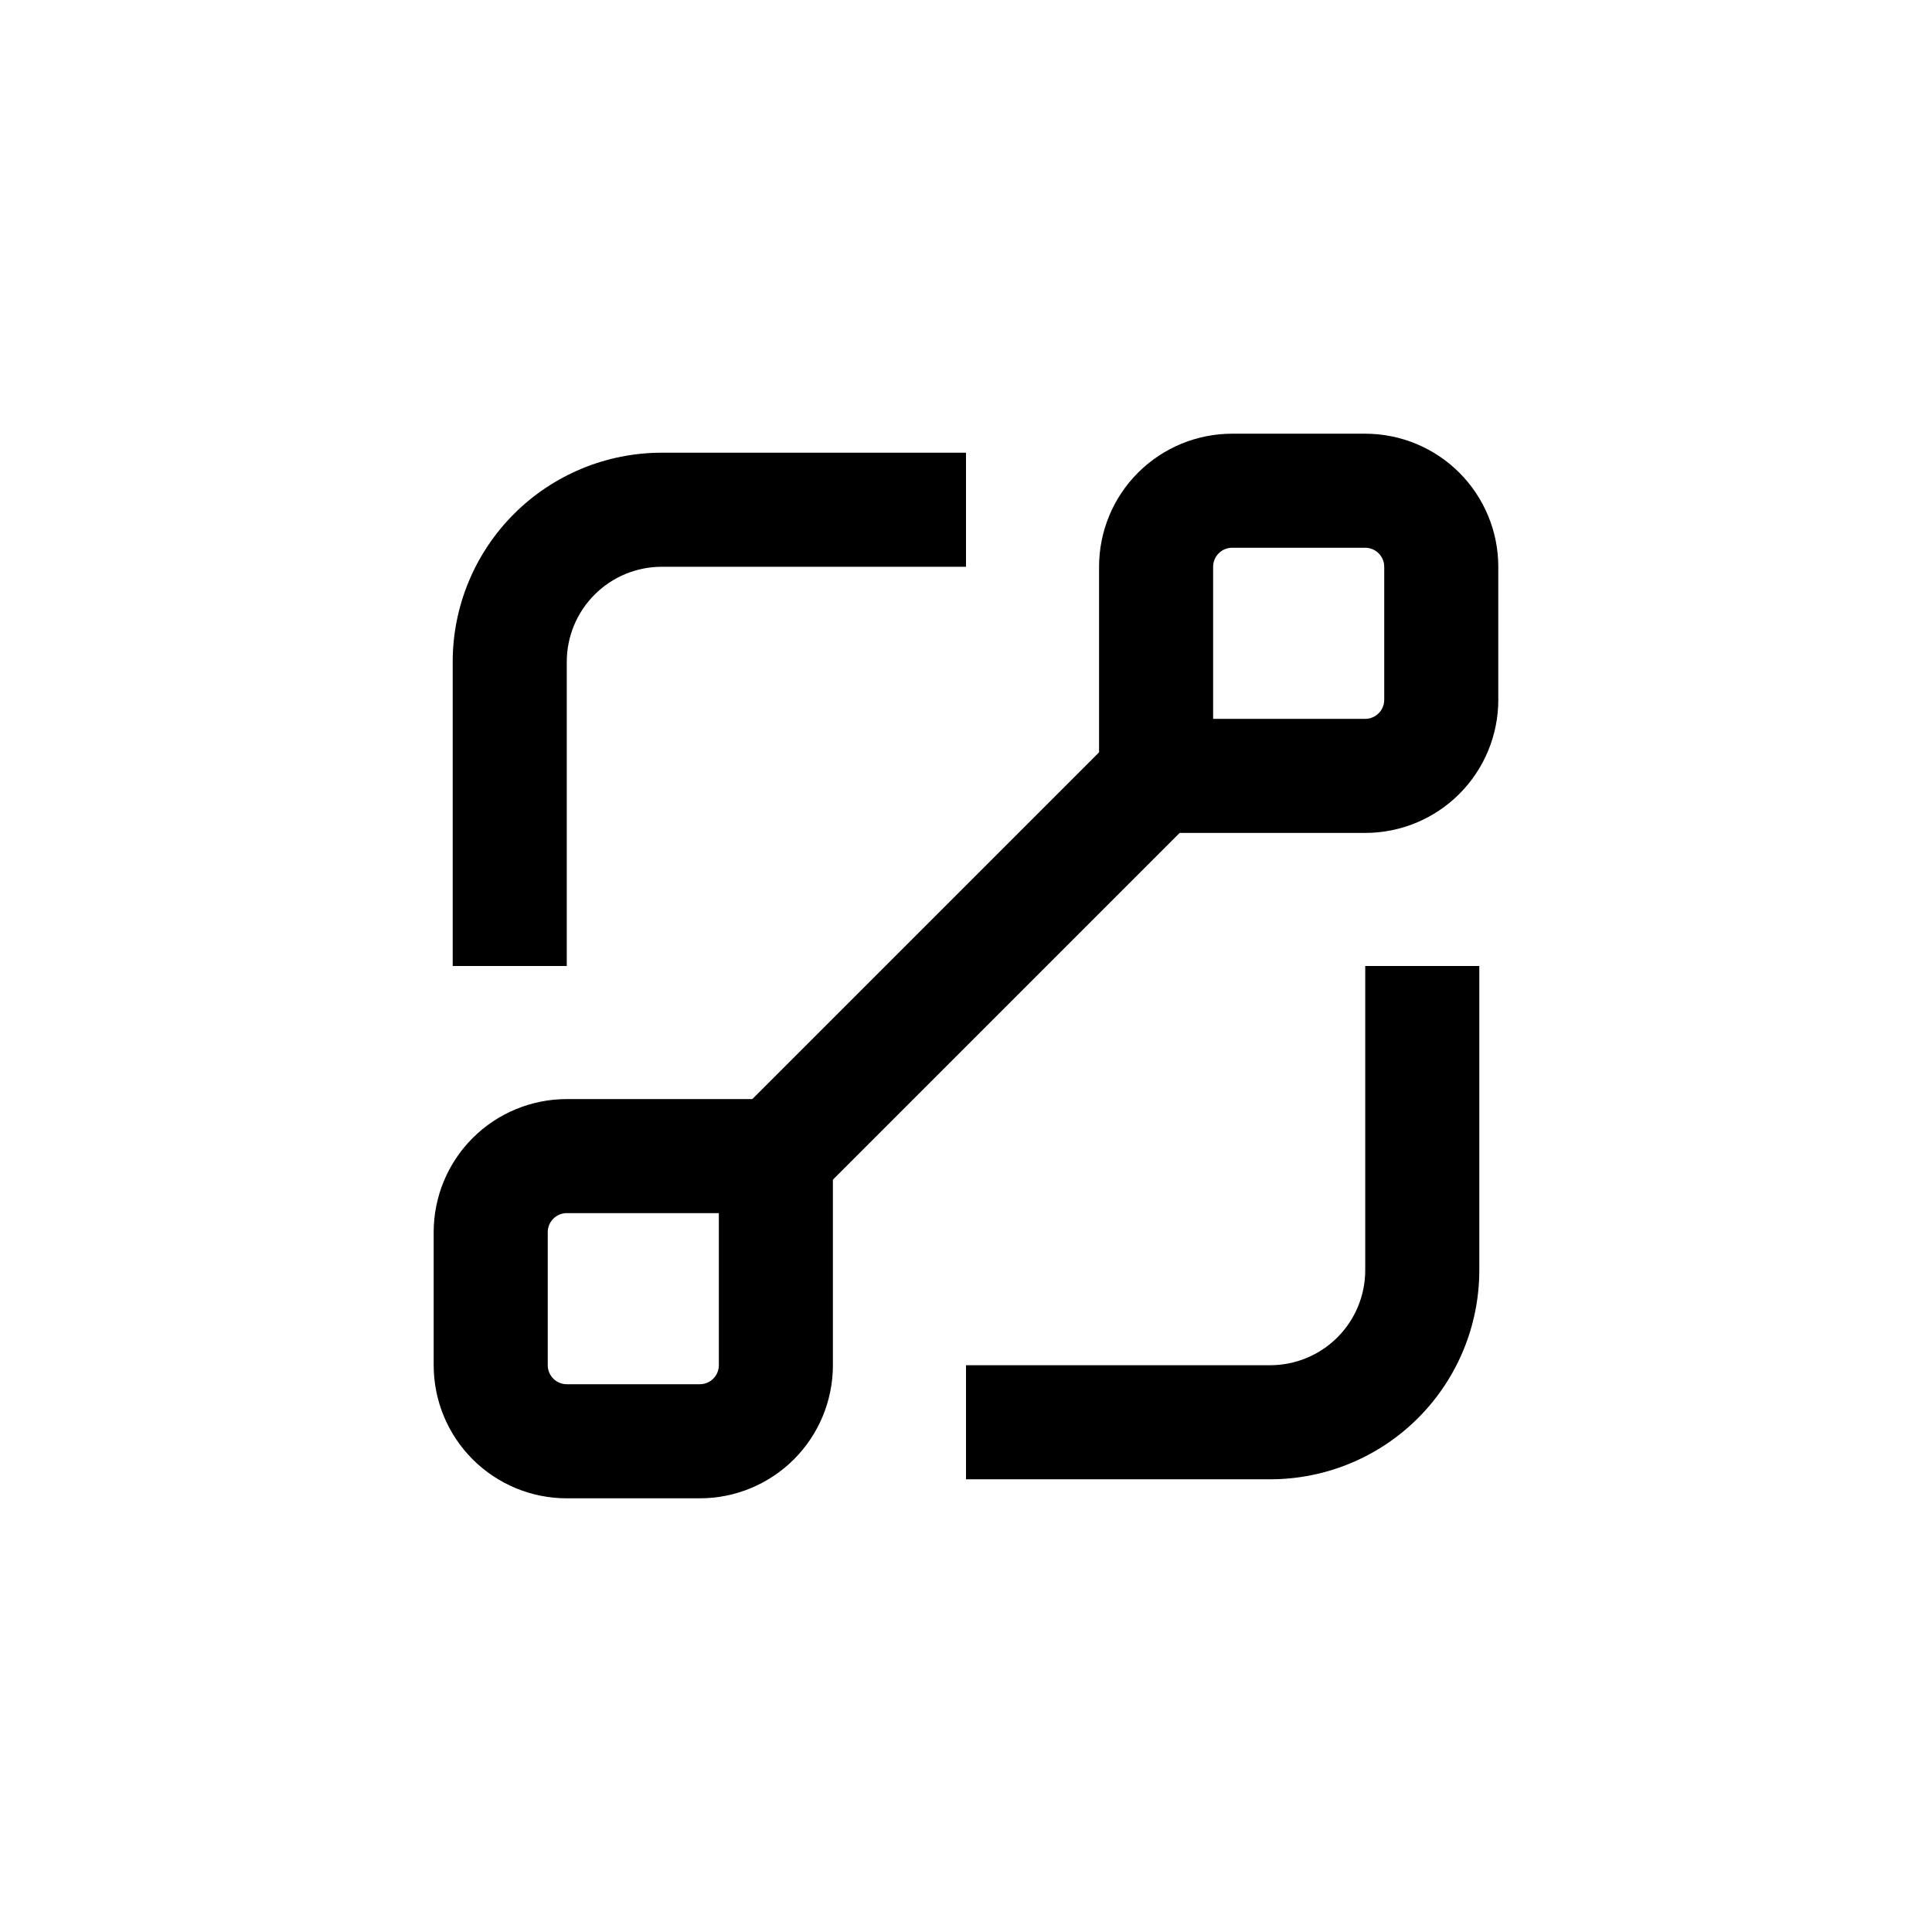
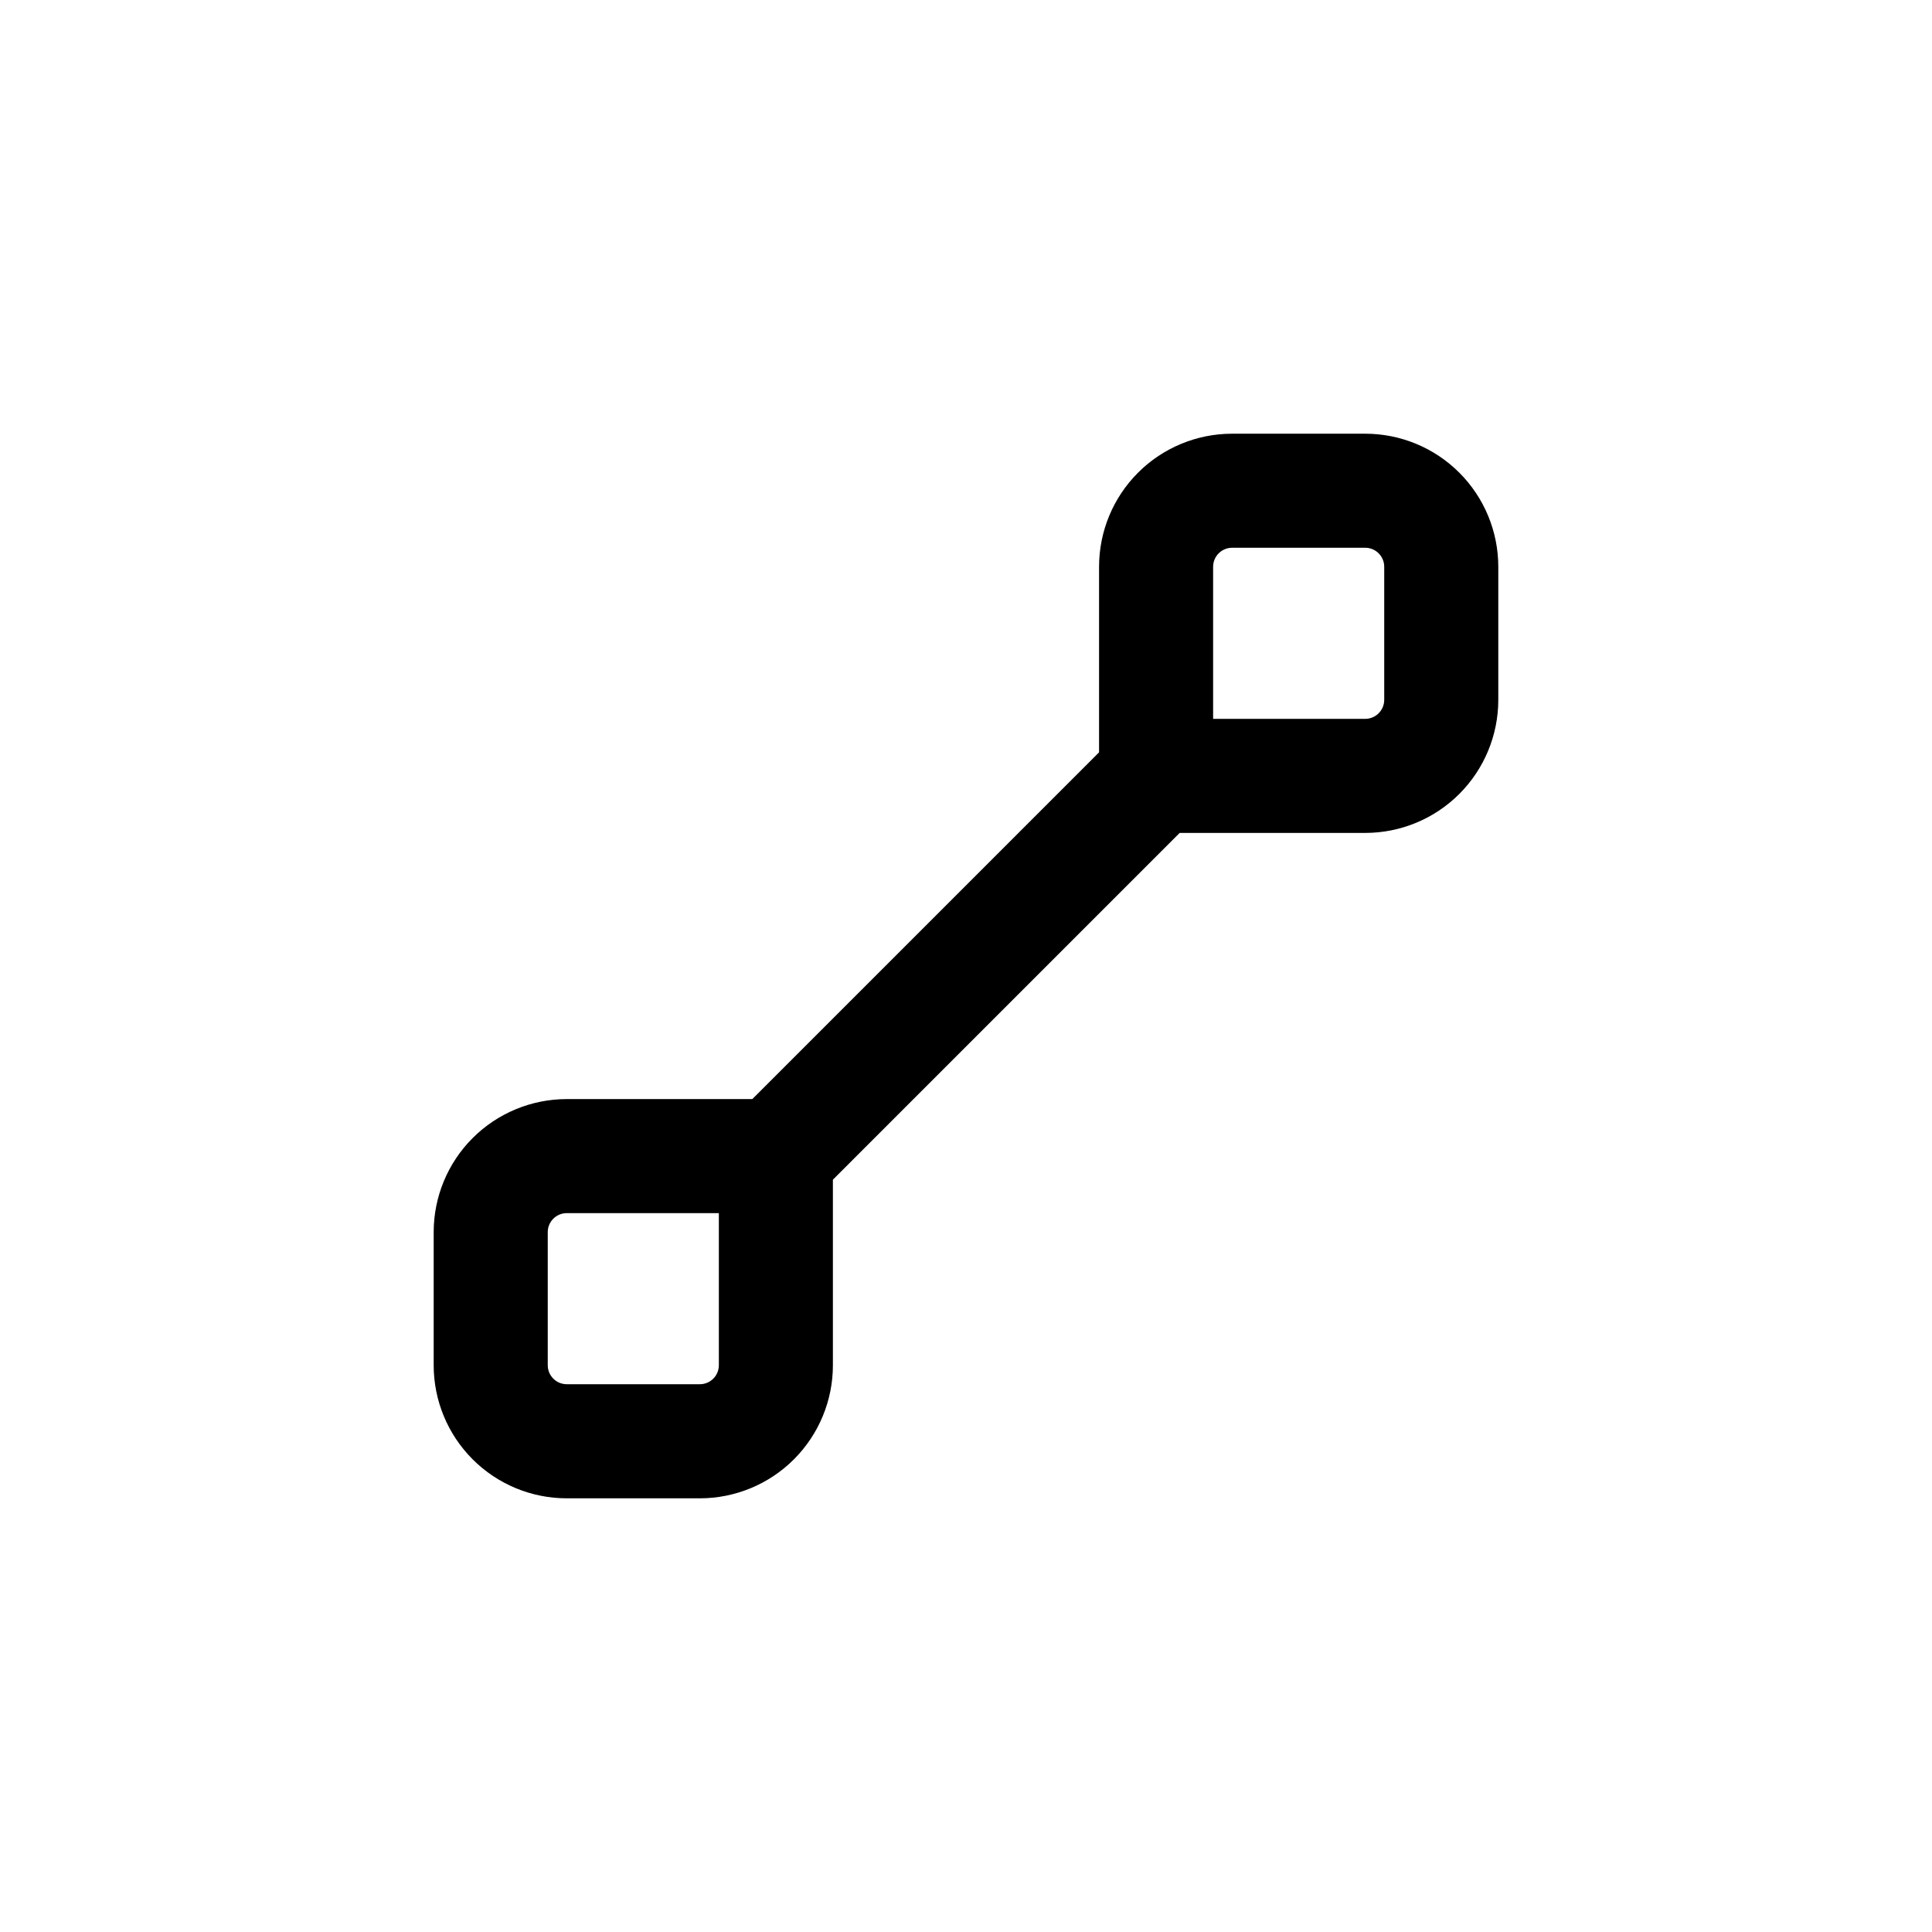
<svg xmlns="http://www.w3.org/2000/svg" fill="#000000" width="800px" height="800px" version="1.1" viewBox="144 144 512 512">
  <g>
    <path d="m258.93 505.8c0 9.355 3.715 18.324 10.328 24.938s15.582 10.332 24.938 10.332h35.266c9.355 0 18.324-3.719 24.938-10.332 6.613-6.613 10.328-15.582 10.328-24.938v-49.172l91.895-91.895h49.172c9.355 0 18.324-3.715 24.938-10.328 6.613-6.613 10.332-15.582 10.332-24.938v-35.266c0-9.355-3.719-18.324-10.332-24.938s-15.582-10.328-24.938-10.328h-35.266c-9.352 0-18.324 3.715-24.938 10.328s-10.328 15.582-10.328 24.938v49.172l-91.895 91.895h-49.172c-9.355 0-18.324 3.715-24.938 10.328s-10.328 15.586-10.328 24.938zm206.56-211.6c0-2.781 2.258-5.039 5.039-5.039h35.266c1.336 0 2.621 0.531 3.562 1.477 0.945 0.945 1.477 2.227 1.477 3.562v35.266c0 1.336-0.531 2.617-1.477 3.562-0.941 0.945-2.227 1.477-3.562 1.477h-40.305zm-176.33 176.33c0-2.781 2.258-5.039 5.039-5.039h40.305v40.305c0 1.336-0.531 2.621-1.477 3.562-0.945 0.945-2.227 1.477-3.562 1.477h-35.266c-2.781 0-5.039-2.254-5.039-5.039z" />
-     <path d="m536.03 480.61v-80.609h-30.23v80.609c0 6.68-2.652 13.086-7.375 17.812-4.727 4.723-11.133 7.375-17.812 7.375h-80.609v30.23h80.609c14.695 0 28.793-5.84 39.188-16.23 10.391-10.395 16.23-24.492 16.23-39.188z" />
-     <path d="m294.2 319.39c0-6.684 2.652-13.09 7.379-17.812 4.723-4.727 11.129-7.379 17.812-7.379h80.609v-30.23h-80.609c-14.699 0-28.797 5.84-39.188 16.234-10.395 10.391-16.234 24.488-16.234 39.188v80.609h30.23z" />
  </g>
</svg>